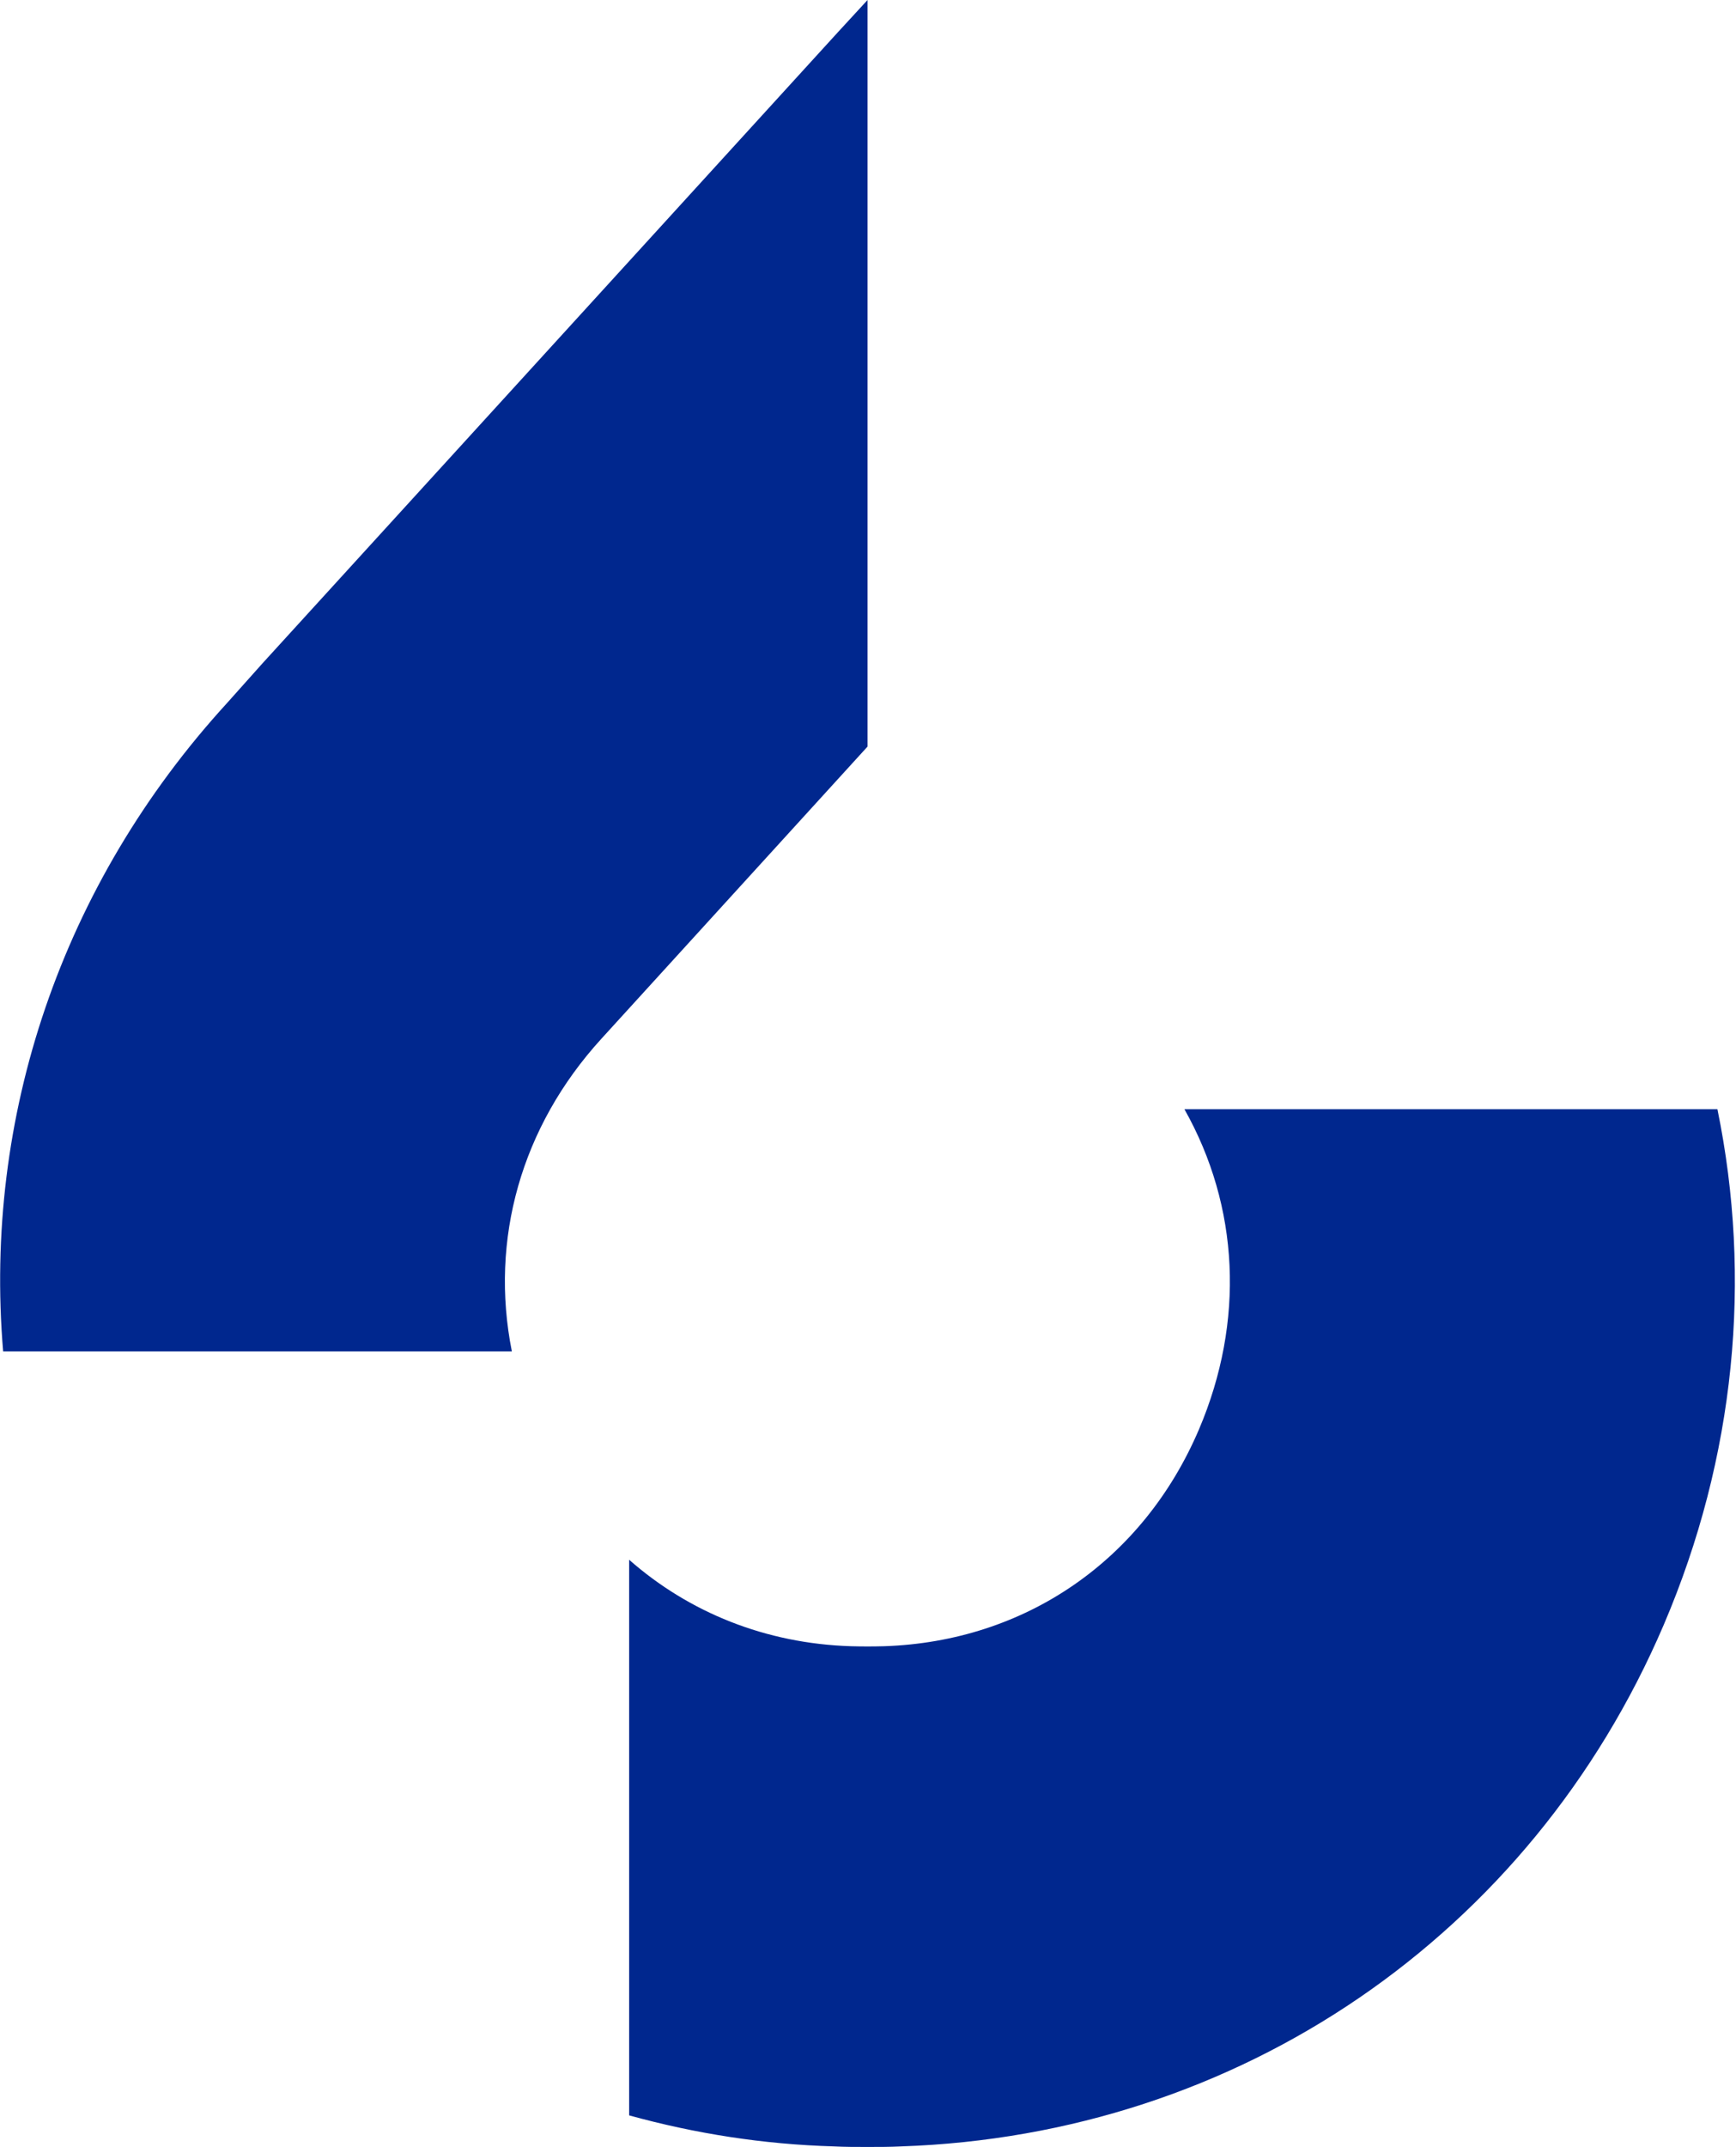
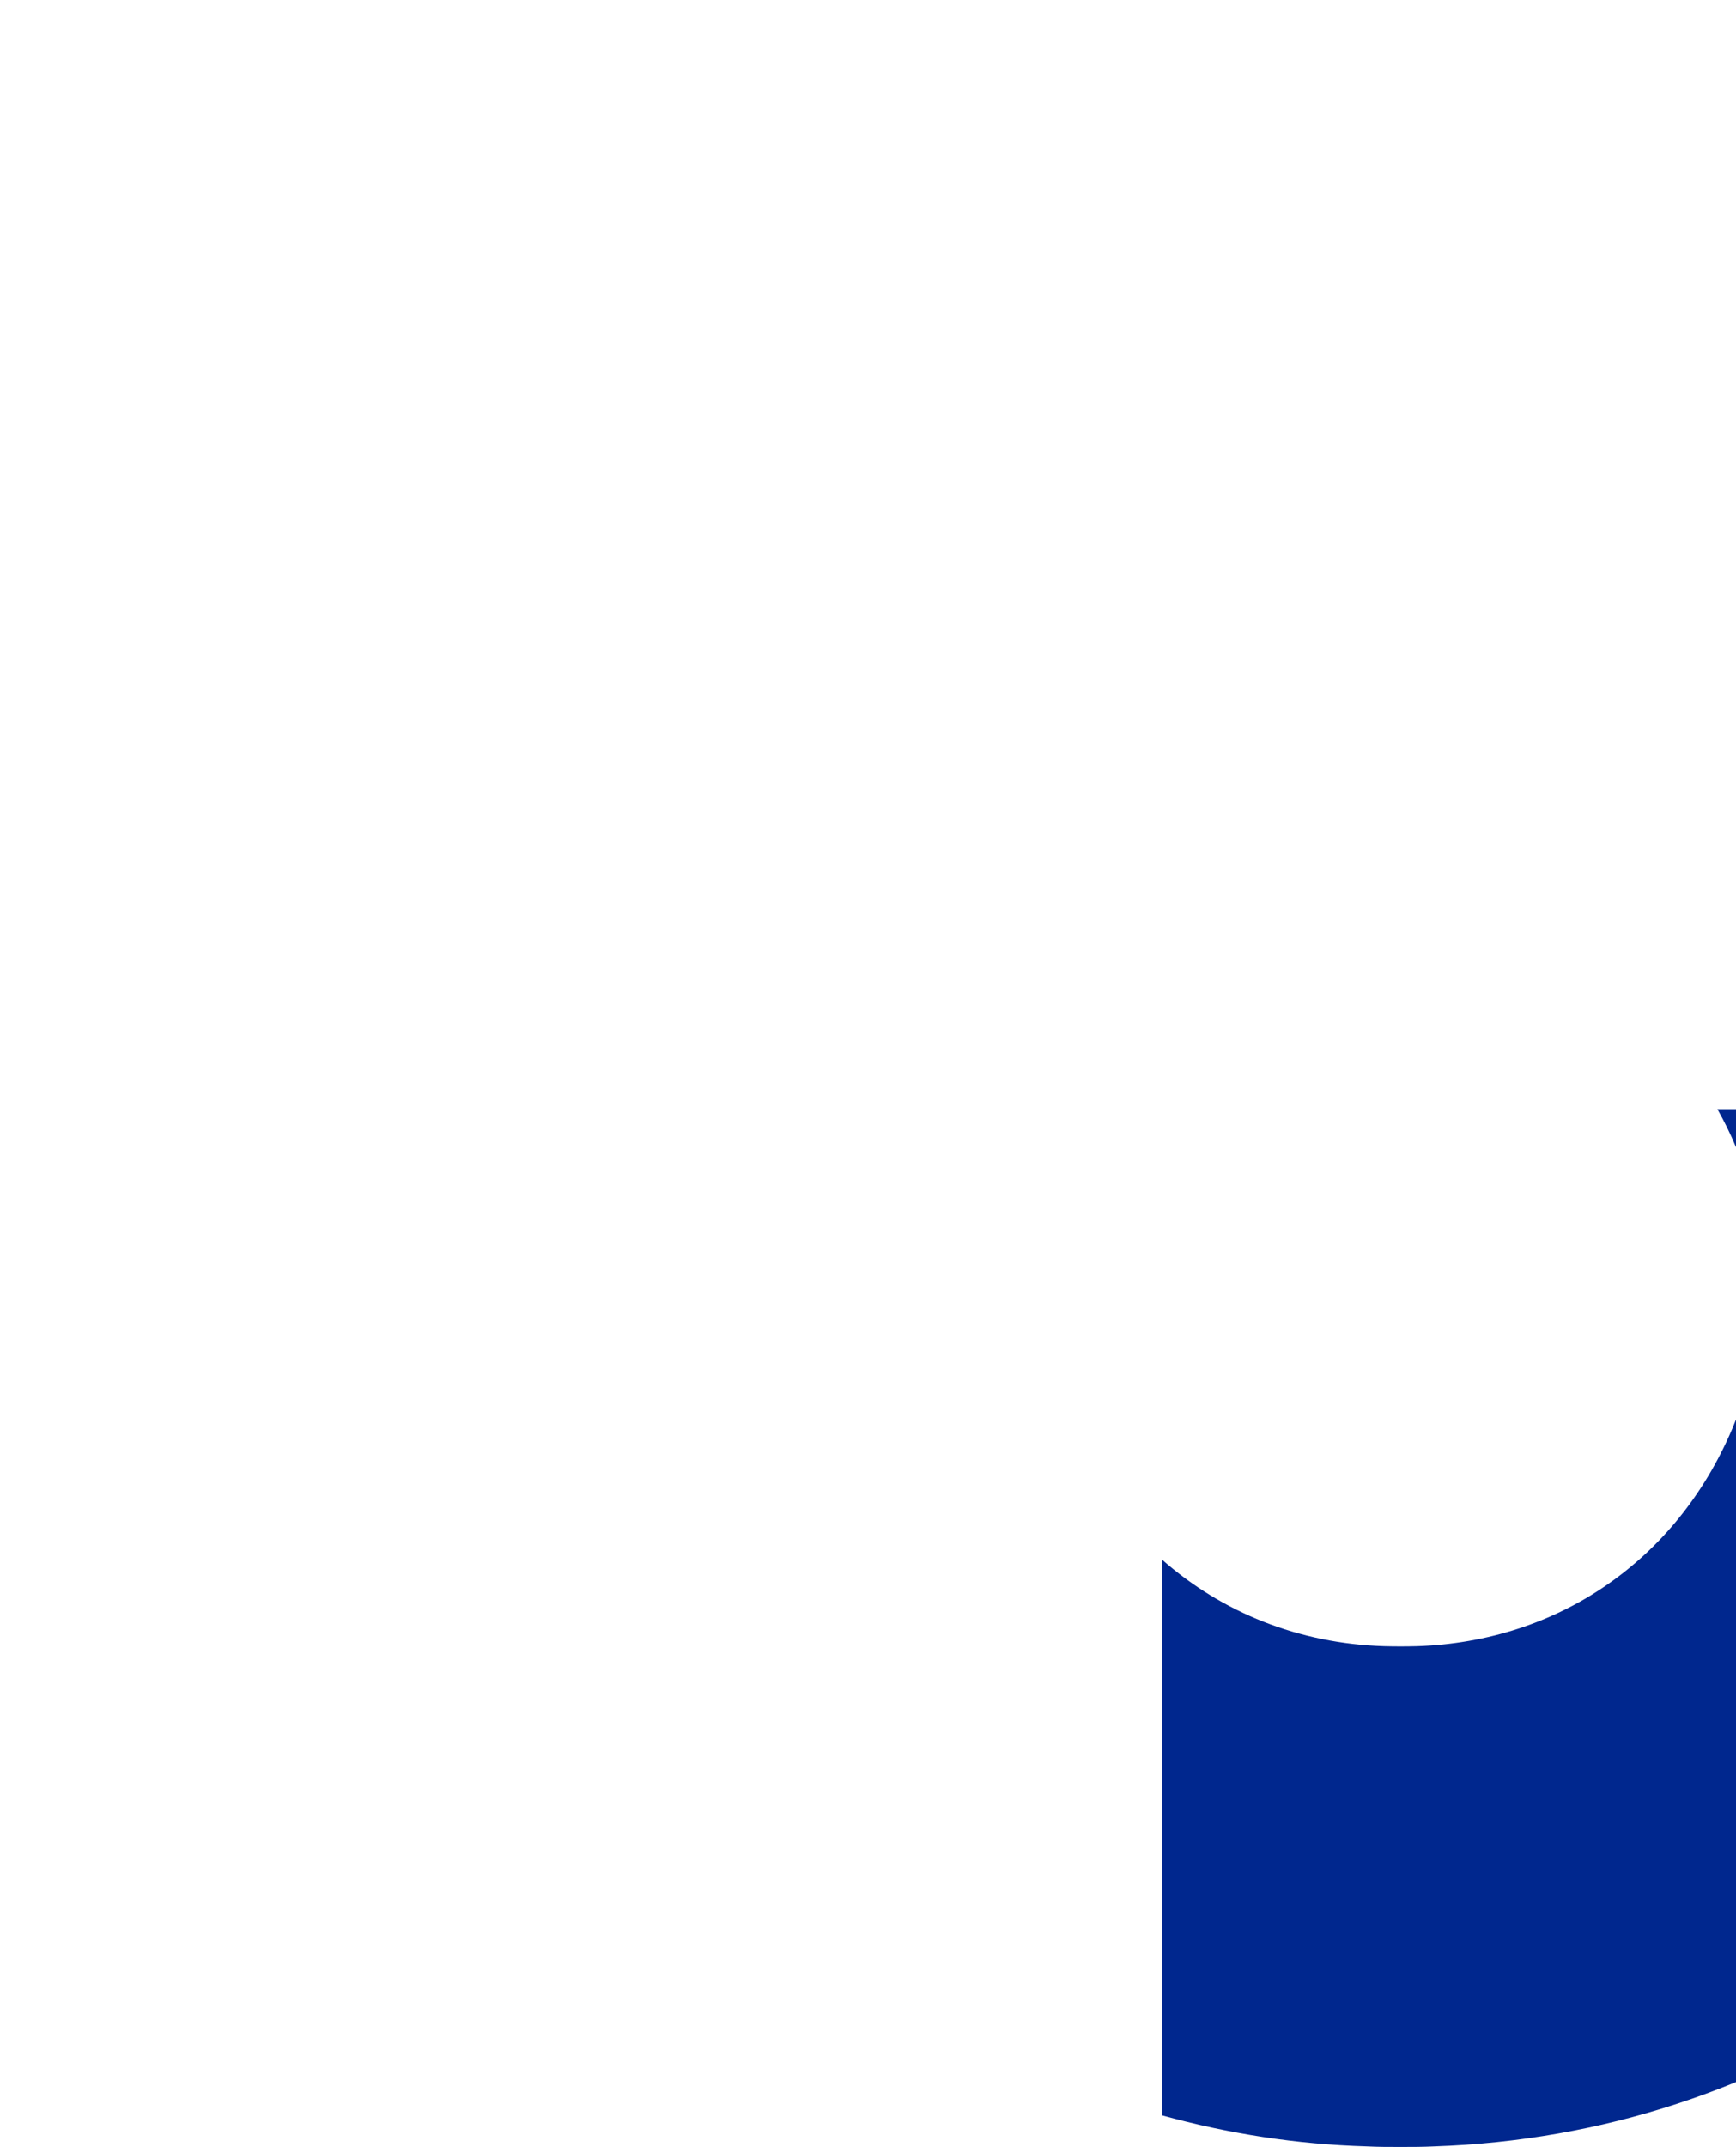
<svg xmlns="http://www.w3.org/2000/svg" version="1.2" viewBox="0 0 1551 1917" width="1551" height="1917">
  <title>WTTR_BIG</title>
  <style>
		.s0 { fill: #00278e } 
	</style>
-   <path class="s0" d="m775.1 666.6v-666.6l-26.8 29.1-513.7 563.1-31.8 35.6c-148.3 162.1-217.6 370-200 578.8h454.5c-19.9-99.8 8.3-200.5 79.9-279z" />
-   <path class="s0" d="m1534.4 990.4h-476.2c49 86.8 54.1 189.4 13 285.9-49.9 116.9-155.2 189.4-281.3 193.6q-14.8 0.4-29.6 0c-76.2-2.4-144.6-30.1-198.2-77.2v496.1c58.7 16.2 119.7 25.9 183 27.7 9.7 0.5 19.8 0.5 30 0.5 9.7 0 19.8 0 30-0.5 301.6-10.1 562.6-188.4 681.3-465.6 64.2-150.1 79-309.5 48-460.5z" />
+   <path class="s0" d="m1534.4 990.4c49 86.8 54.1 189.4 13 285.9-49.9 116.9-155.2 189.4-281.3 193.6q-14.8 0.4-29.6 0c-76.2-2.4-144.6-30.1-198.2-77.2v496.1c58.7 16.2 119.7 25.9 183 27.7 9.7 0.5 19.8 0.5 30 0.5 9.7 0 19.8 0 30-0.5 301.6-10.1 562.6-188.4 681.3-465.6 64.2-150.1 79-309.5 48-460.5z" />
</svg>